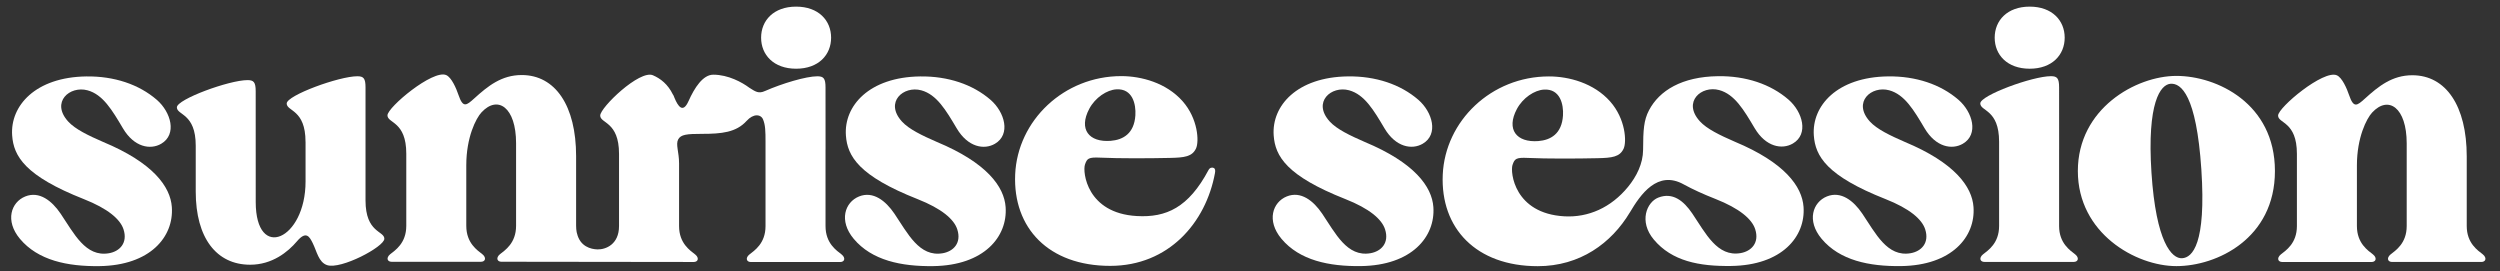
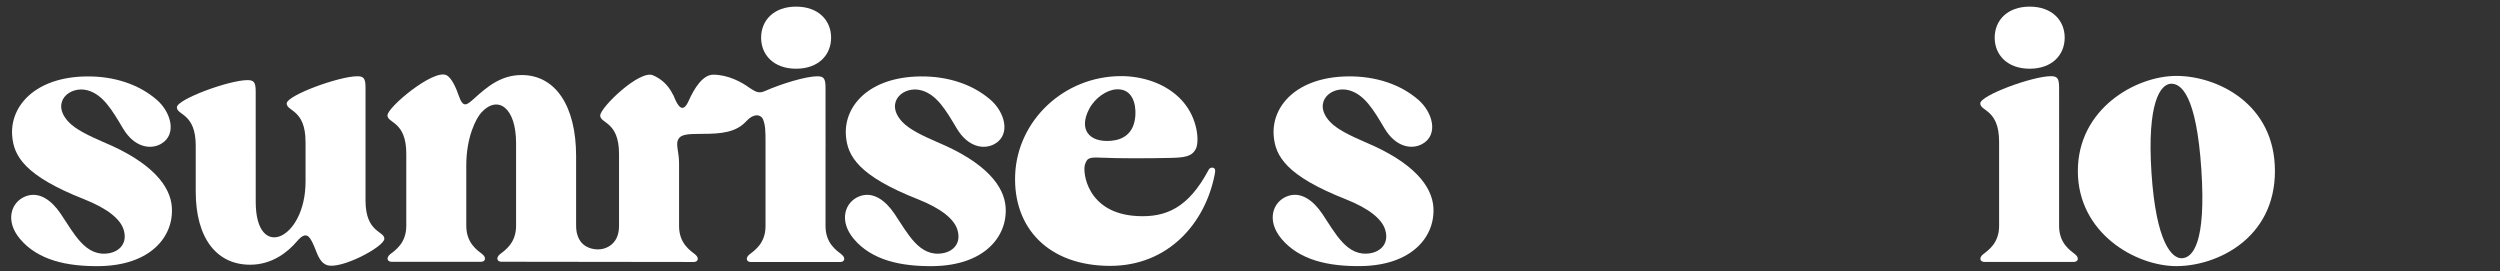
<svg xmlns="http://www.w3.org/2000/svg" version="1.1" id="Logo" x="0px" y="0px" viewBox="0 0 720 78.14" style="enable-background:new 0 0 720 78.14;" xml:space="preserve">
  <rect x="0" y="0" width="720" height="78.14" fill="#333333" stroke="none" />
  <style type="text/css">
	.st0{fill:#FFFFFF;}
	.st1{fill:#392168;}
</style>
  <g>
    <path class="st0" d="M626.8,21.86c-11.64,0-28.38,9.41-28.38,27.39s16.74,27.39,28.38,27.39c11.64,0,28.38-7.93,28.38-27.39   C655.18,29.79,638.44,21.86,626.8,21.86z M628.45,74.37c-2.95,0.18-7.52-4.53-8.83-24.68c-1.31-20.15,2.59-25.39,5.54-25.57   c2.95-0.18,7.4,3.15,8.83,24.68C635.41,70.33,631.39,74.19,628.45,74.37z" />
    <path class="st0" d="M56.37,41.94c0,0.01,0,0.01,0,0.02l0,13.22c0,13.36,5.98,21.06,15.67,21.06c6.37,0,10.89-3.69,13.49-6.75   c2.64-3.1,3.6-1.34,4.53,0.52c1.19,2.4,1.69,5.51,4.13,6.34c3.96,1.35,16.5-5.28,16.5-7.59c0-2.31-5.42-1.66-5.42-11.03   c0,0,0,0,0-0.01V33.76l0,0l0-8.6c0-2.6-0.56-3.2-2.35-3.2c-5.29,0-20.35,5.52-20.35,7.84c0,2.31,5.42,1.66,5.42,11.03   c0,0.01,0.01,0.02,0.01,0.03l0,11.42c0,16.74-14.35,23.08-14.35,5.89c0-0.01-0.01-31.9-0.01-31.9c0-2.6-0.56-3.2-2.35-3.2   c-5.29,0-20.35,5.52-20.35,7.84C50.95,33.23,56.37,32.57,56.37,41.94z" />
    <path class="st0" d="M597.68,73.28c-1.44-1.14-4.66-3.19-4.66-8.19V43.07c0,0,0.01,0,0.01,0l-0.01-17.93c0-2.6-0.56-3.2-2.35-3.2   c-5.29,0-20.35,5.52-20.35,7.84c0,2.31,5.42,1.66,5.42,11.03v24.28c0,5.01-3.22,7.05-4.66,8.19c-0.61,0.49-0.85,1.11-0.68,1.55   c0.15,0.39,0.61,0.6,1.09,0.6c0.66,0,12.89,0,12.89,0s12.23,0,12.89,0c0.48,0,0.94-0.21,1.09-0.6   C598.53,74.39,598.3,73.77,597.68,73.28z" />
    <path class="st0" d="M393.04,40.88c-4.28-1.86-8.09-3.69-10.1-5.91c-5.06-5.6,0.5-10.36,5.59-8.97c4.44,1.21,7.08,5.69,10.21,10.97   c3.21,5.41,7.88,6.25,11.01,4.42c4.6-2.69,2.84-9.08-1.27-12.65c-5.12-4.44-12.26-6.85-20.3-6.74c-14.65,0.19-21.96,8.46-21.36,17   c0.42,6,3.72,11.65,20.66,18.34c6.86,2.71,10.48,5.76,11.42,8.72c1.26,3.94-1.15,6.33-4.19,6.86c-6.77,1.18-10.09-5.73-13.94-11.41   c-2.49-3.67-6.11-6.58-10.18-4.94c-4.07,1.65-5.9,6.98-1.53,12.2c5.21,6.22,13.69,7.98,22.88,7.86c14.65-0.19,21.47-8.46,20.87-17   C412.4,53.75,407.37,46.86,393.04,40.88z" />
    <path class="st0" d="M29.72,40.89c-4.28-1.86-8.09-3.69-10.1-5.91c-5.06-5.6,0.5-10.36,5.59-8.97c4.44,1.21,7.08,5.69,10.21,10.97   c3.21,5.41,7.88,6.25,11.01,4.42c4.6-2.69,2.84-9.08-1.27-12.65c-5.12-4.44-12.26-6.85-20.3-6.74c-14.65,0.19-21.96,8.46-21.36,17   c0.42,6,3.72,11.65,20.66,18.34c6.86,2.71,10.48,5.76,11.42,8.72c1.26,3.94-1.15,6.33-4.19,6.86c-6.77,1.18-10.09-5.73-13.94-11.41   c-2.49-3.67-6.11-6.58-10.18-4.94c-4.07,1.65-5.9,6.98-1.53,12.2c5.21,6.22,13.69,7.98,22.88,7.86c14.65-0.19,21.47-8.46,20.87-17   C49.09,53.75,44.05,46.86,29.72,40.89z" />
-     <path class="st0" d="M548.6,40.88c-4.28-1.86-8.09-3.69-10.1-5.91c-5.05-5.6,0.5-10.36,5.59-8.97c4.44,1.21,7.08,5.69,10.21,10.97   c3.21,5.41,7.88,6.25,11.01,4.42c4.6-2.69,2.84-9.08-1.27-12.65c-5.12-4.44-12.26-6.85-20.3-6.74c-14.65,0.19-21.96,8.46-21.36,17   c0.42,6,3.72,11.65,20.66,18.34c6.86,2.71,10.48,5.76,11.42,8.72c1.26,3.94-1.15,6.33-4.19,6.86c-6.77,1.18-10.09-5.73-13.94-11.41   c-2.49-3.67-6.11-6.58-10.18-4.94c-4.07,1.65-5.9,6.98-1.53,12.2c5.21,6.22,13.69,7.98,22.88,7.86c14.65-0.19,21.47-8.46,20.87-17   C567.97,53.75,562.93,46.86,548.6,40.88z" />
    <path class="st0" d="M271.52,72.93c-6.77,1.18-10.09-5.73-13.94-11.41c-2.49-3.67-6.11-6.58-10.18-4.94   c-4.07,1.65-5.9,6.98-1.53,12.2c5.21,6.22,13.69,7.98,22.88,7.86c14.65-0.19,21.47-8.46,20.87-17   c-0.41-5.89-5.45-12.78-19.78-18.75c-4.28-1.86-8.09-3.69-10.1-5.91c-5.06-5.6,0.5-10.36,5.59-8.97   c4.44,1.21,7.08,5.69,10.21,10.97c3.21,5.41,7.88,6.25,11.01,4.42c4.6-2.69,2.84-9.08-1.27-12.65c-5.12-4.44-12.26-6.85-20.3-6.74   c-14.65,0.19-21.96,8.46-21.36,17c0.42,6,3.72,11.65,20.66,18.34c6.86,2.71,10.48,5.76,11.42,8.72   C276.97,70.01,274.56,72.39,271.52,72.93z" />
-     <path class="st0" d="M499.64,40.82c-4.28-1.86-8.09-3.69-10.1-5.91c-5.06-5.6,0.5-10.36,5.59-8.97c4.44,1.21,7.08,5.69,10.21,10.97   c3.21,5.41,7.88,6.25,11.01,4.42c4.6-2.69,2.84-9.08-1.27-12.65c-5.12-4.44-12.26-6.85-20.3-6.74   c-10.39,0.14-16.89,4.14-19.87,9.82c-1.52,2.9-1.67,5.67-1.7,11.39c-0.02,4-1.92,7.72-4.33,10.66c-4.92,6.01-11.48,8.87-18.33,8.49   c-14.46-0.81-15.64-12.74-14.95-14.79c0.6-1.78,1.01-2.19,4.39-2.03c5.59,0.26,14,0.21,20.09,0.08c4.2-0.09,6.41-0.36,7.52-2.74   c0.92-1.97,0.58-8.57-3.88-13.6c-4.68-5.29-11.88-7.22-17.65-7.21c-16.56,0-29.88,12.81-30.56,28.32   c-0.67,15.4,9.6,26.33,27.36,26.33c12.15,0,21.21-6.59,26.55-15.52v0.01c3.03-5.11,7.94-12.28,15.53-8.02   c0.04,0.02,0.07,0.04,0.11,0.06c2.46,1.34,5.43,2.71,9.02,4.12c6.86,2.71,10.48,5.76,11.42,8.72c1.26,3.94-1.15,6.33-4.19,6.86   c-6.77,1.18-10.09-5.73-13.94-11.41c-2.49-3.67-5.65-6.19-9.79-4.57c-3.31,1.3-5.66,6.86-1.29,12.08   c5.21,6.22,13.07,7.74,22.26,7.61c14.65-0.19,21.47-8.46,20.87-17C519.01,53.69,513.97,46.8,499.64,40.82z M436.85,31.42   c1.73-3.27,5.11-5.47,7.83-5.62c4.62-0.27,5.67,4.22,5.46,7.48c-0.34,5.27-3.56,7.07-7.11,7.35   C436.75,41.1,433.73,37.29,436.85,31.42z" />
-     <path class="st0" d="M715.08,73.28c-1.44-1.14-4.66-3.19-4.66-8.19V45.03c0-14.51-5.98-23.36-15.67-23.36   c-5.82,0-9.74,3.18-13.67,6.74c-2.26,2.04-3.23,2.82-4.53-0.99c-0.65-1.92-2.01-5.08-3.55-5.74c-3.84-1.66-16.91,9.28-16.91,11.6   c0,2.32,5.42,1.66,5.42,11.03v20.8c0,5.01-3.22,7.05-4.66,8.19c-0.61,0.49-0.85,1.11-0.68,1.55c0.15,0.39,0.61,0.6,1.09,0.6   c0.66,0,12.89,0,12.89,0s12.23,0,12.89,0c0.48,0,0.94-0.21,1.09-0.6c0.17-0.44-0.06-1.06-0.68-1.55c-1.44-1.14-4.66-3.19-4.66-8.19   V47.66c0-8.07,2.78-13.52,4.4-15.26c4.67-5.02,9.94-1.42,9.94,8.89v23.81c0,5.01-3.22,7.05-4.66,8.19   c-0.61,0.49-0.85,1.11-0.68,1.55c0.15,0.39,0.61,0.6,1.09,0.6c0.66,0,12.89,0,12.89,0s12.23,0,12.89,0c0.48,0,0.94-0.21,1.09-0.6   C715.93,74.39,715.69,73.77,715.08,73.28z" />
    <path class="st0" d="M229.28,19.79c6.47,0,10.08-4,10.08-8.94s-3.61-8.94-10.08-8.94c-6.47,0-10.08,4-10.08,8.94   S222.81,19.79,229.28,19.79z" />
    <path class="st0" d="M319.74,76.57c16.86,0,27.56-12.48,30.17-26.72c0.14-0.78,0.07-1.29-0.38-1.49c-0.48-0.21-1.12-0.09-1.49,0.63   c-5.75,10.8-12.17,13.71-20.63,13.23c-14.46-0.81-15.64-12.74-14.95-14.79c0.6-1.79,1.01-2.19,4.39-2.03   c5.59,0.26,14,0.21,20.09,0.08c4.2-0.09,6.41-0.36,7.52-2.74c0.92-1.97,0.58-8.57-3.88-13.6c-4.68-5.29-11.88-7.22-17.65-7.22   c-16.56,0-29.88,12.81-30.56,28.32C291.71,65.64,301.98,76.57,319.74,76.57z M313.7,31.35c1.73-3.27,5.11-5.47,7.83-5.62   c4.62-0.27,5.67,4.22,5.46,7.48c-0.34,5.27-3.56,7.07-7.11,7.35C313.6,41.04,310.59,37.22,313.7,31.35z" />
    <path class="st0" d="M199.82,75.45c0.48,0,0.94-0.21,1.09-0.6c0.17-0.44-0.06-1.06-0.68-1.55c-1.44-1.14-4.66-3.19-4.66-8.19v-18.1   c0-3.23-1.03-5.43-0.25-6.87c0.77-1.41,2.47-1.59,6.87-1.59c5.62,0,9.82-0.41,12.83-3.73c1.98-2.19,4.11-1.94,4.74-0.42   c0.67,1.63,0.71,3.35,0.71,6.44v24.28c0,5.01-3.22,7.05-4.66,8.19c-0.62,0.49-0.85,1.11-0.68,1.55c0.15,0.39,0.61,0.6,1.09,0.6   c0.66,0,12.89,0,12.89,0s12.23,0,12.89,0c0.48,0,0.94-0.21,1.09-0.6c0.17-0.44-0.06-1.06-0.68-1.55c-1.44-1.14-4.66-3.19-4.66-8.19   V43.1c0,0,0.01,0,0.01,0l-0.01-17.93c0-2.6-0.56-3.2-2.35-3.2c-3.25,0-10.16,2.08-15.03,4.22c-0.01,0-0.01,0-0.01,0   c-1.91,0.9-2.82,0.16-4.55-0.92c-2.07-1.54-6.05-3.76-10.39-3.76c-2.98,0-5.42,3.78-7.12,7.61c-0.01,0.01-0.01,0.02-0.02,0.03   c-1.6,3.59-3.02,1.48-4.04-1c-0.03-0.07-0.05-0.13-0.08-0.2c-0.04-0.09-0.07-0.18-0.11-0.28c-0.09-0.22-0.18-0.37-0.27-0.48   c-1.43-2.92-3.54-4.57-5.73-5.51c-3.84-1.66-15.19,9.28-15.19,11.6c0,2.32,5.42,1.66,5.42,11.03v20.8c0,5.31-3.86,6.77-6.18,6.72   c-1.97-0.04-5.03-0.86-5.91-4.56c-0.03-0.14-0.08-0.26-0.11-0.41c-0.1-0.55-0.16-1.15-0.16-1.82V44.97   c0-14.51-5.98-23.36-15.67-23.36c-5.82,0-9.74,3.18-13.67,6.74c-2.26,2.04-3.23,2.83-4.53-0.99c-0.65-1.92-2.01-5.08-3.55-5.74   c-3.84-1.66-16.91,9.28-16.91,11.6c0,2.32,5.42,1.66,5.42,11.03v20.8c0,5.01-3.22,7.05-4.66,8.19c-0.61,0.49-0.85,1.11-0.68,1.55   c0.15,0.39,0.61,0.6,1.09,0.6c0.66,0,12.89,0,12.89,0s12.23,0,12.89,0c0.48,0,0.94-0.21,1.09-0.6c0.17-0.44-0.06-1.06-0.68-1.55   c-1.44-1.14-4.66-3.19-4.66-8.19V47.6c0-8.07,2.78-13.52,4.4-15.26c4.67-5.02,9.94-1.42,9.94,8.89v23.81   c0,5.01-3.22,7.05-4.66,8.19c-0.61,0.49-0.85,1.11-0.68,1.55c0.15,0.39,0.61,0.6,1.09,0.6C145.05,75.37,199.16,75.45,199.82,75.45z   " />
    <path class="st0" d="M584.55,19.79c6.47,0,10.08-4,10.08-8.94s-3.61-8.94-10.08-8.94c-6.47,0-10.08,4-10.08,8.94   S578.08,19.79,584.55,19.79z" />
  </g>
</svg>